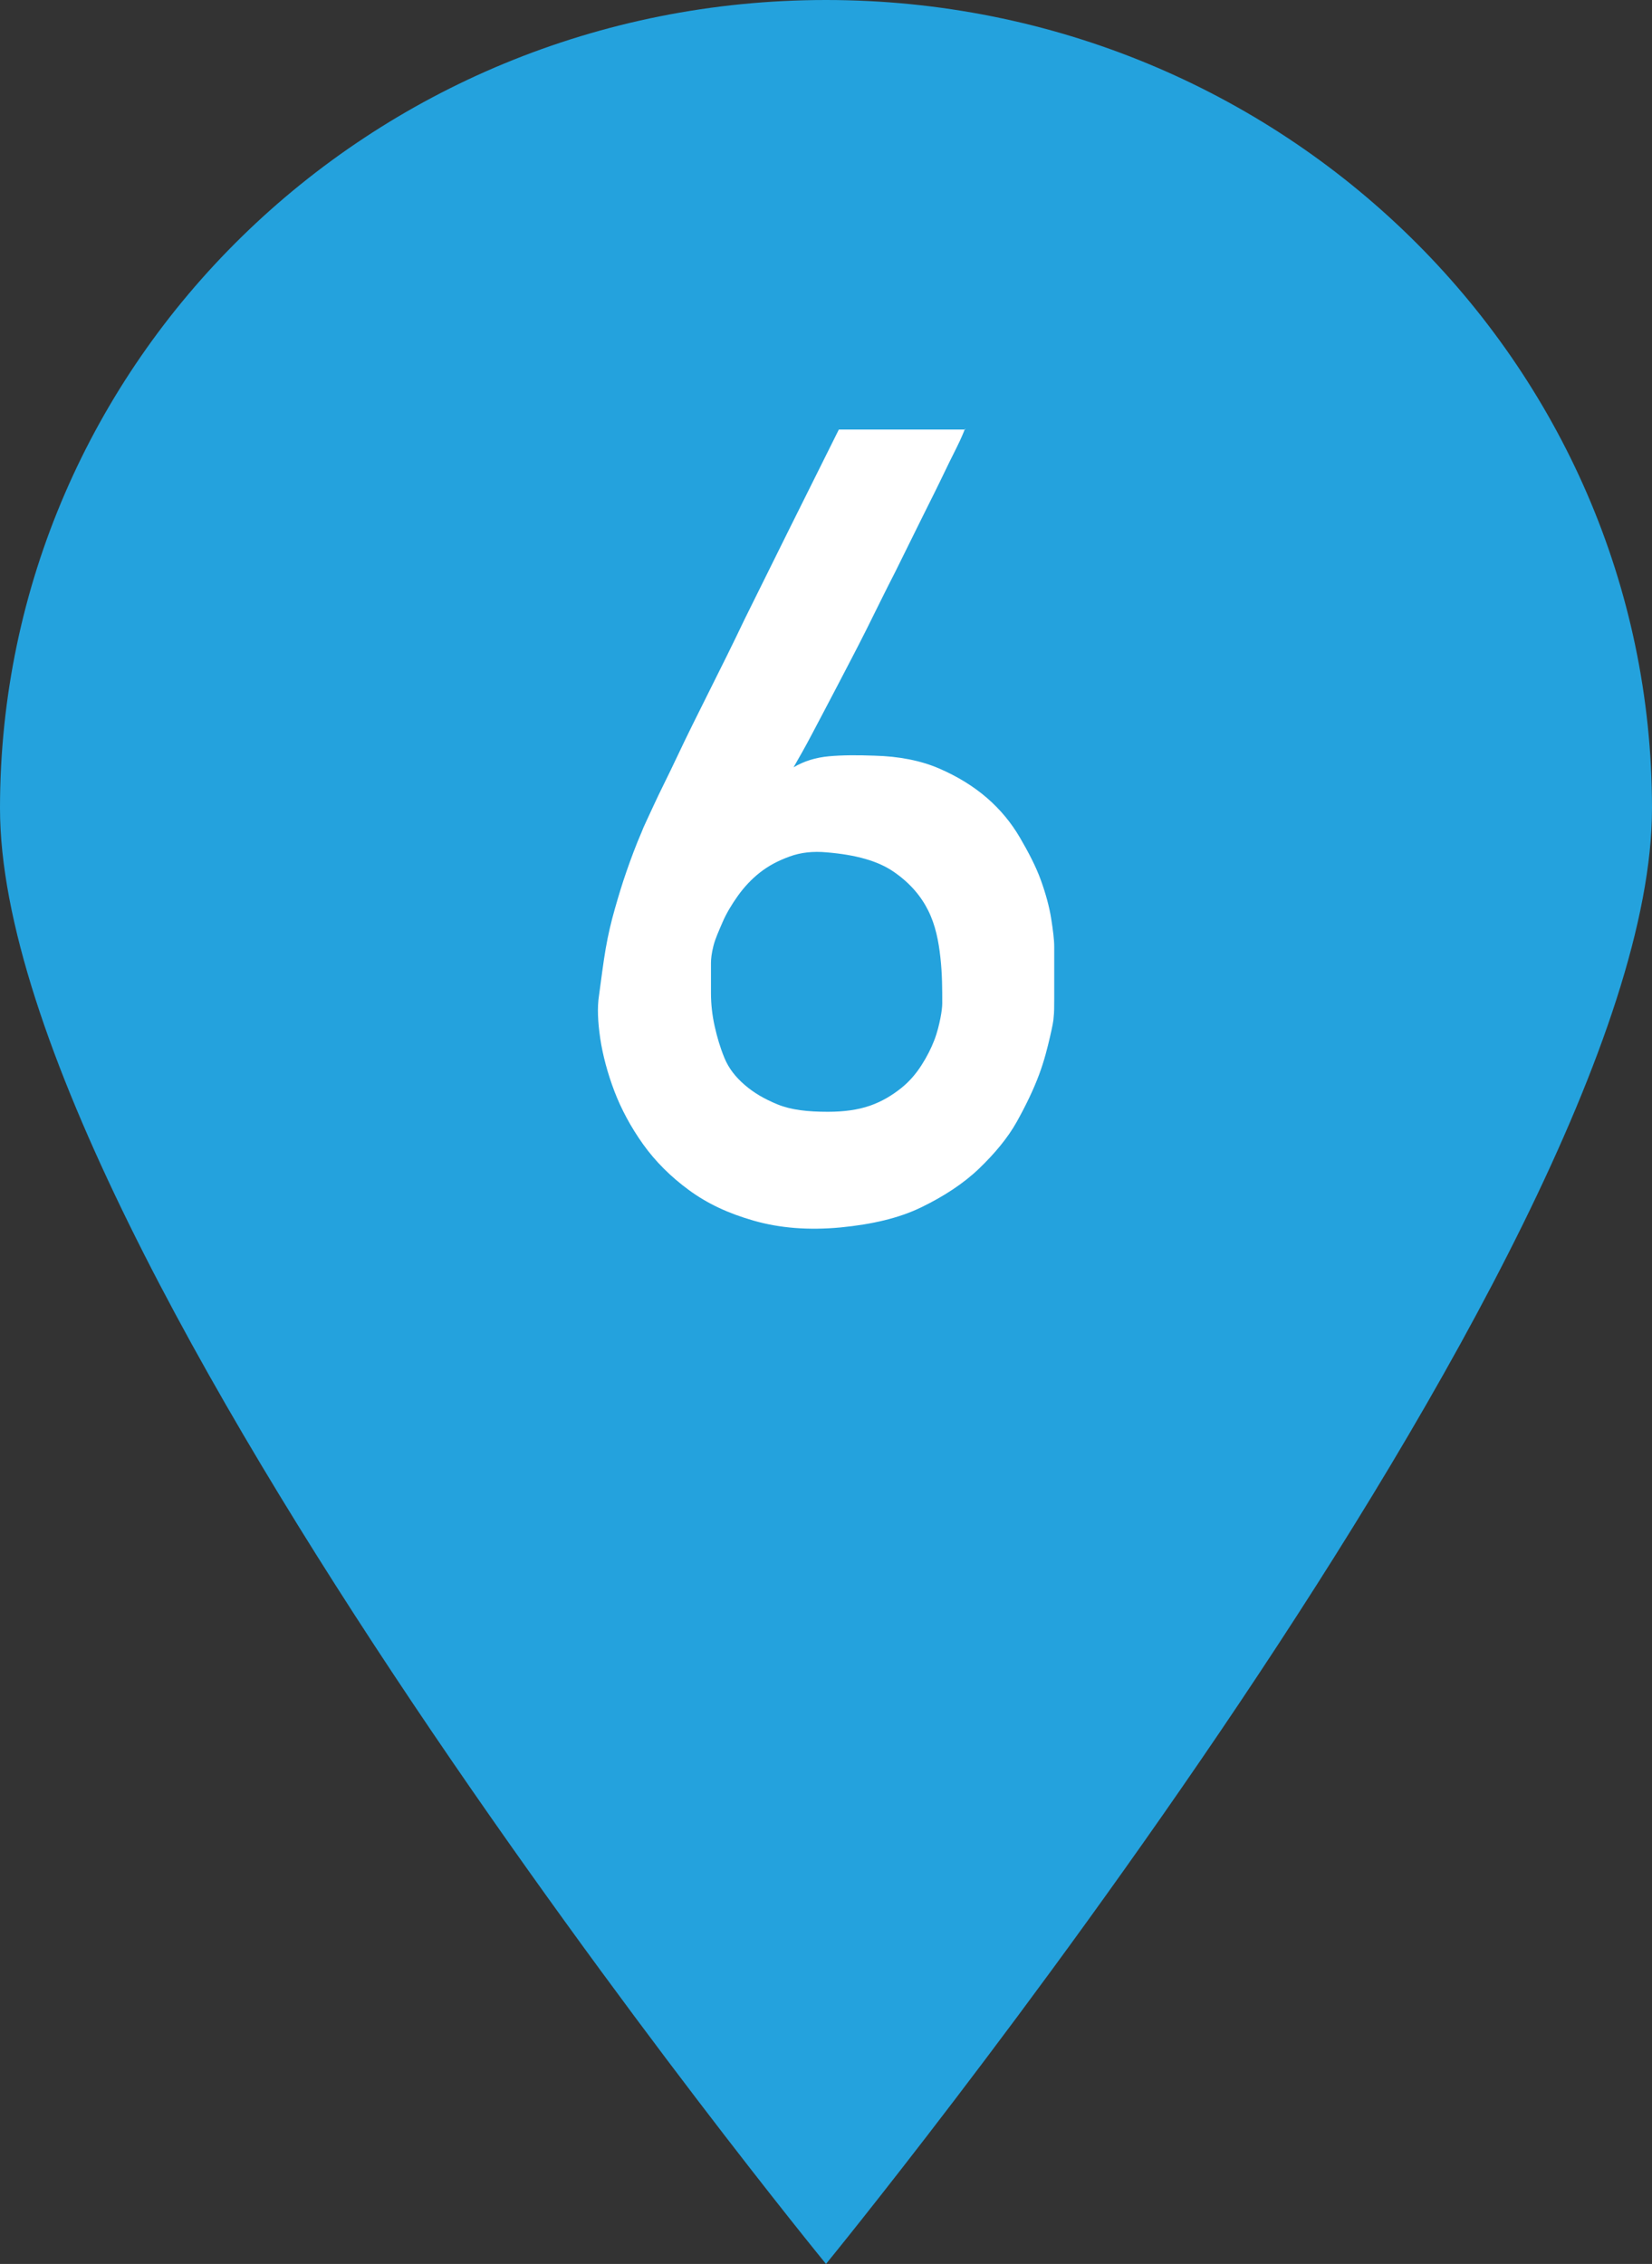
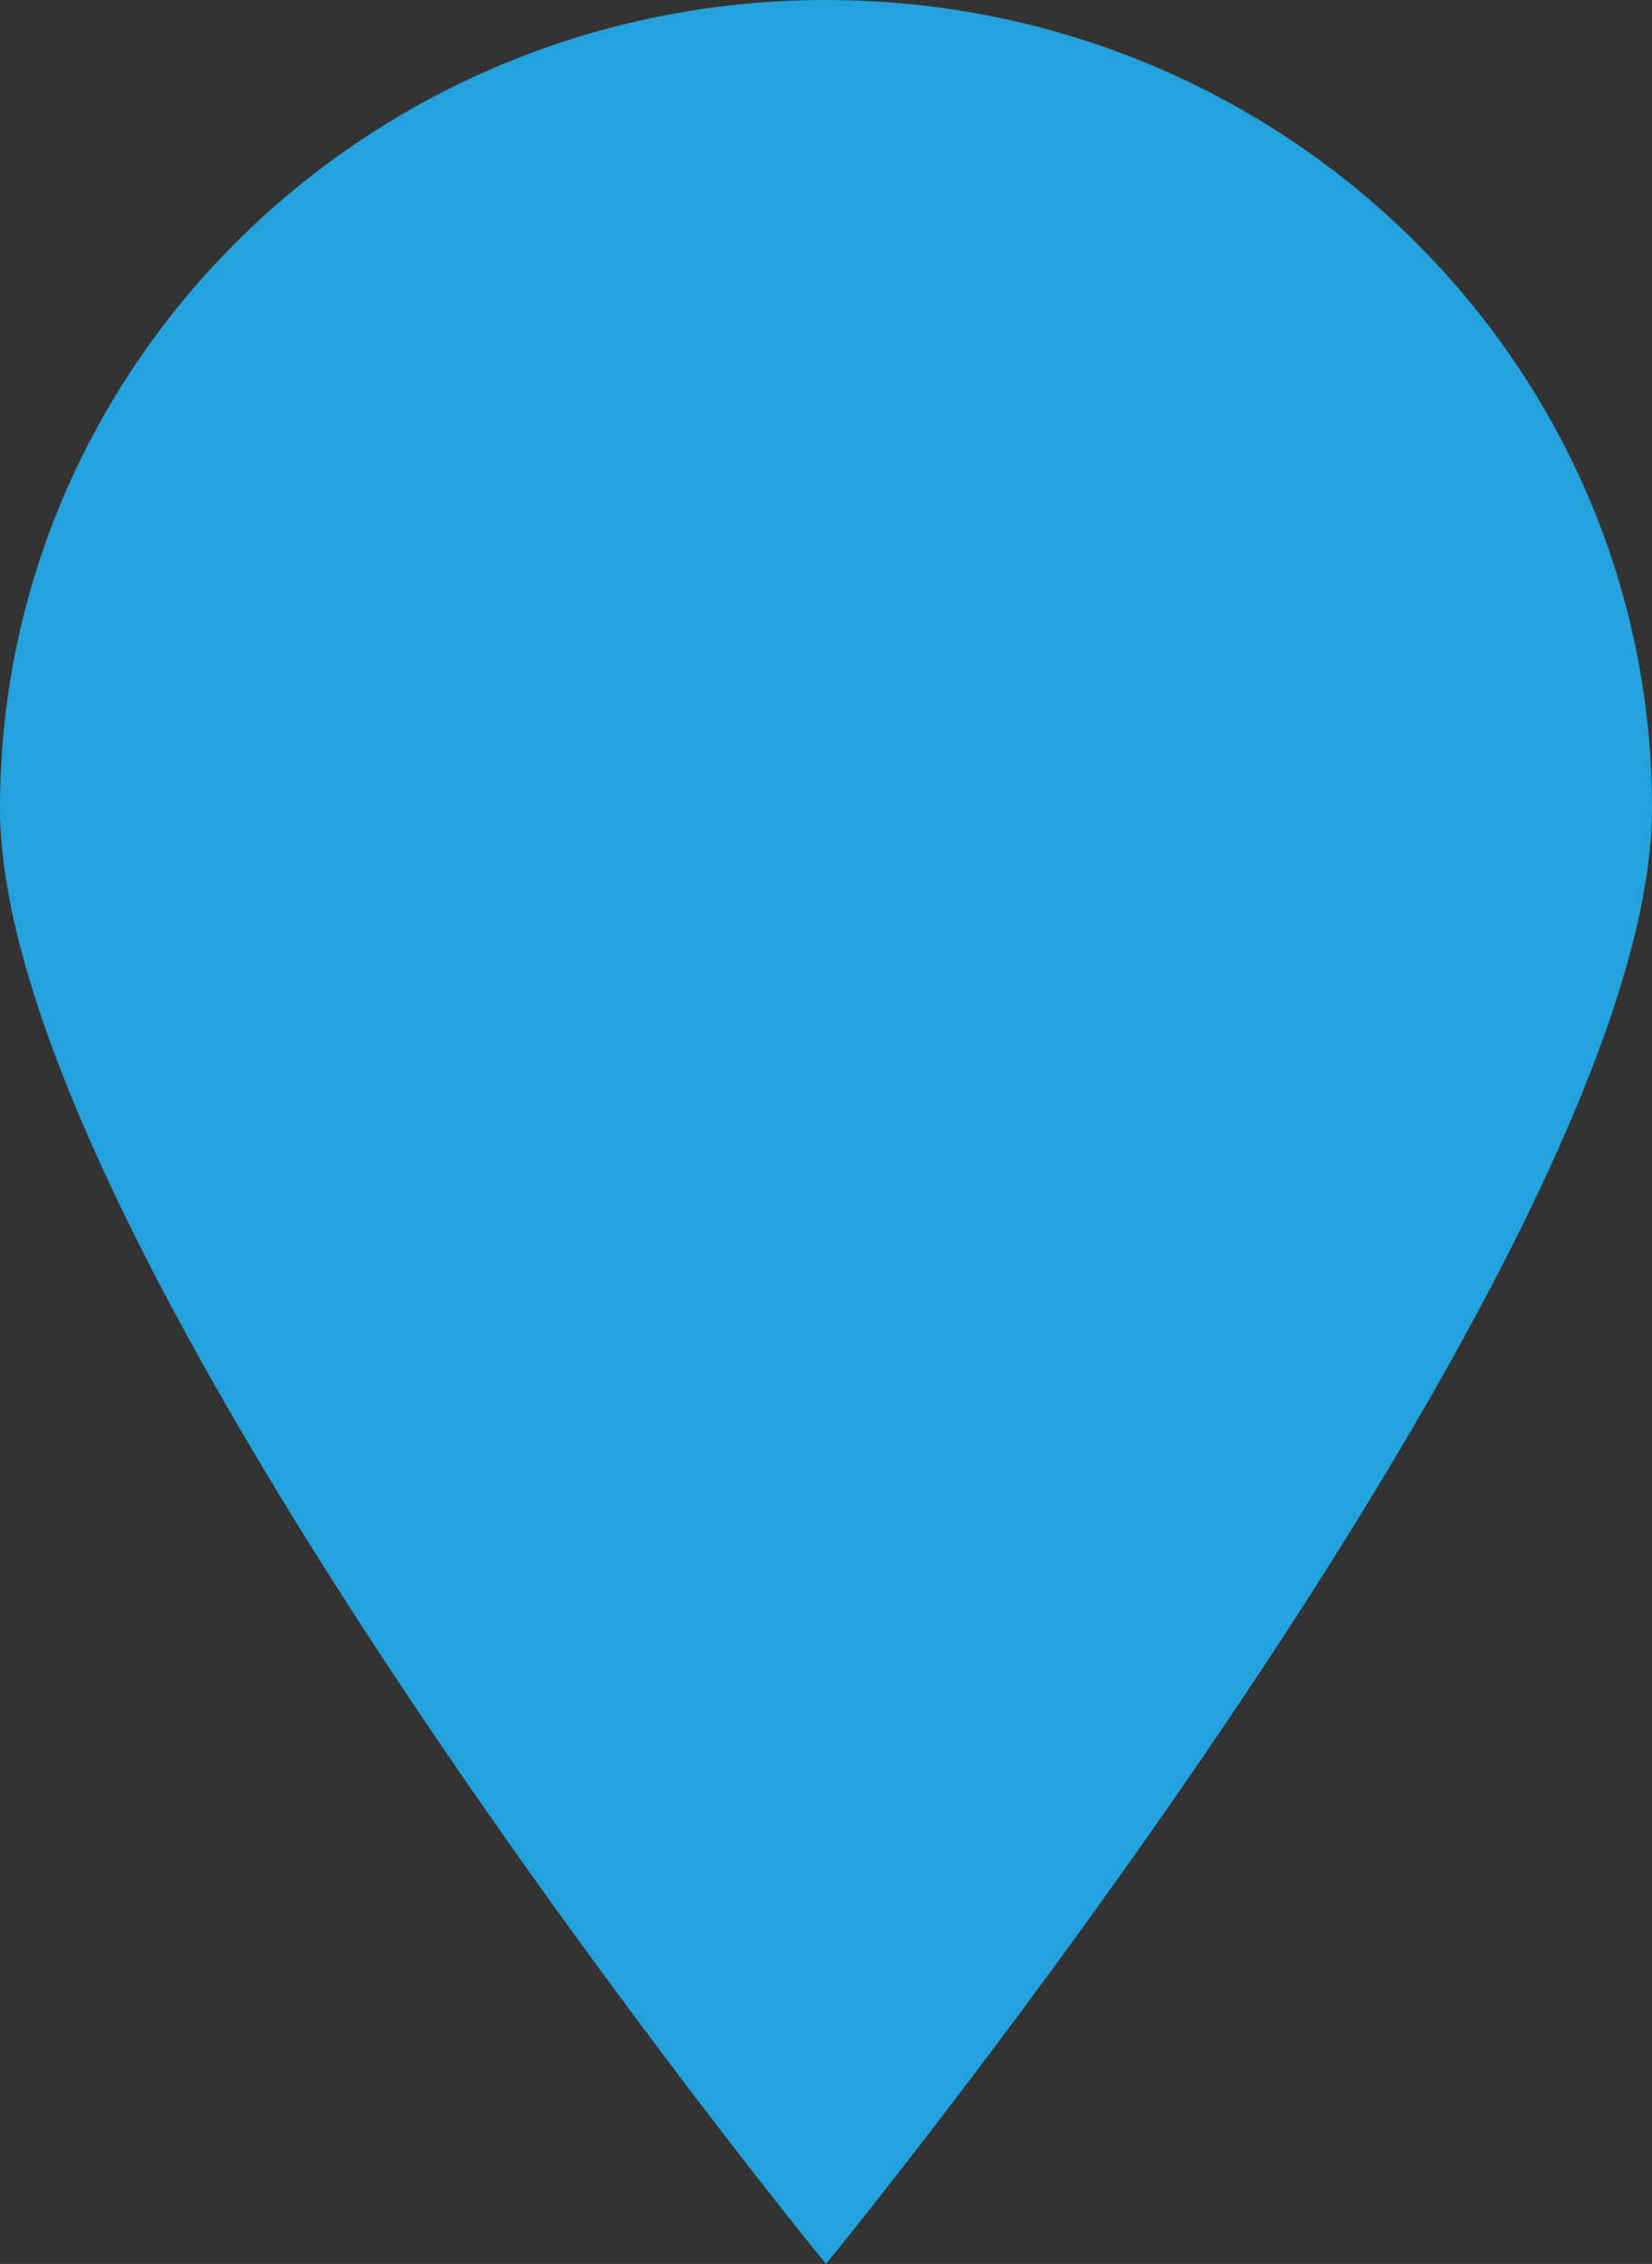
<svg xmlns="http://www.w3.org/2000/svg" id="Layer_2" data-name="Layer 2" viewBox="0 0 27 37">
  <rect x="0" y="0" width="27" height="37" fill="#333333" stroke="none" />
  <defs>
    <style>
      .cls-1 {
        fill: #24a2dd;
      }

      .cls-2 {
        fill: #fff;
      }
    </style>
  </defs>
  <g id="PCページ">
    <g>
      <path class="cls-1" d="m27,13.21c0,7.3-13.5,23.79-13.5,23.79,0,0-13.5-16.49-13.5-23.79S6.04,0,13.5,0s13.5,5.92,13.5,13.21Z" />
-       <path class="cls-2" d="m15.77,7.01s-.02.06-.08.19-.15.3-.25.51-.23.47-.37.75l-.44.89c-.16.31-.31.62-.47.94s-.32.62-.47.91-.29.55-.41.78-.23.42-.31.56c.17-.1.36-.16.58-.18s.46-.02.74-.01c.4.01.76.08,1.06.21s.56.29.78.48.4.41.54.65.26.47.34.69.14.44.17.63.05.35.05.46v.51c0,.11,0,.23,0,.35s0,.22-.01.3c0,.04-.02.15-.06.32s-.09.38-.18.62-.21.49-.36.76-.37.53-.62.77-.57.45-.94.63-.81.28-1.32.33c-.53.05-1,.01-1.42-.11s-.76-.28-1.06-.5-.55-.47-.75-.75-.36-.58-.47-.87-.19-.59-.23-.86-.05-.51-.02-.7c.04-.29.07-.54.11-.77s.09-.44.15-.65.12-.41.19-.61.15-.42.25-.65c.02-.06.09-.2.19-.42s.24-.49.39-.81.33-.68.52-1.06.39-.78.58-1.18c.46-.93.97-1.96,1.54-3.1h2.07Zm-.37,9.38c0-.22,0-.47-.03-.74s-.08-.53-.2-.77-.3-.45-.56-.63-.62-.28-1.1-.32c-.22-.02-.42,0-.61.07s-.34.15-.48.26-.26.24-.36.38-.19.29-.25.43-.12.27-.15.39-.04.21-.04.28c0,.15,0,.31,0,.49s.02.36.06.54.09.35.16.52.18.31.33.44.32.23.54.32.49.12.82.12c.26,0,.49-.03.69-.1s.36-.17.5-.28.25-.24.34-.38.16-.28.21-.41.08-.26.1-.36.03-.19.03-.24Z" />
    </g>
  </g>
</svg>